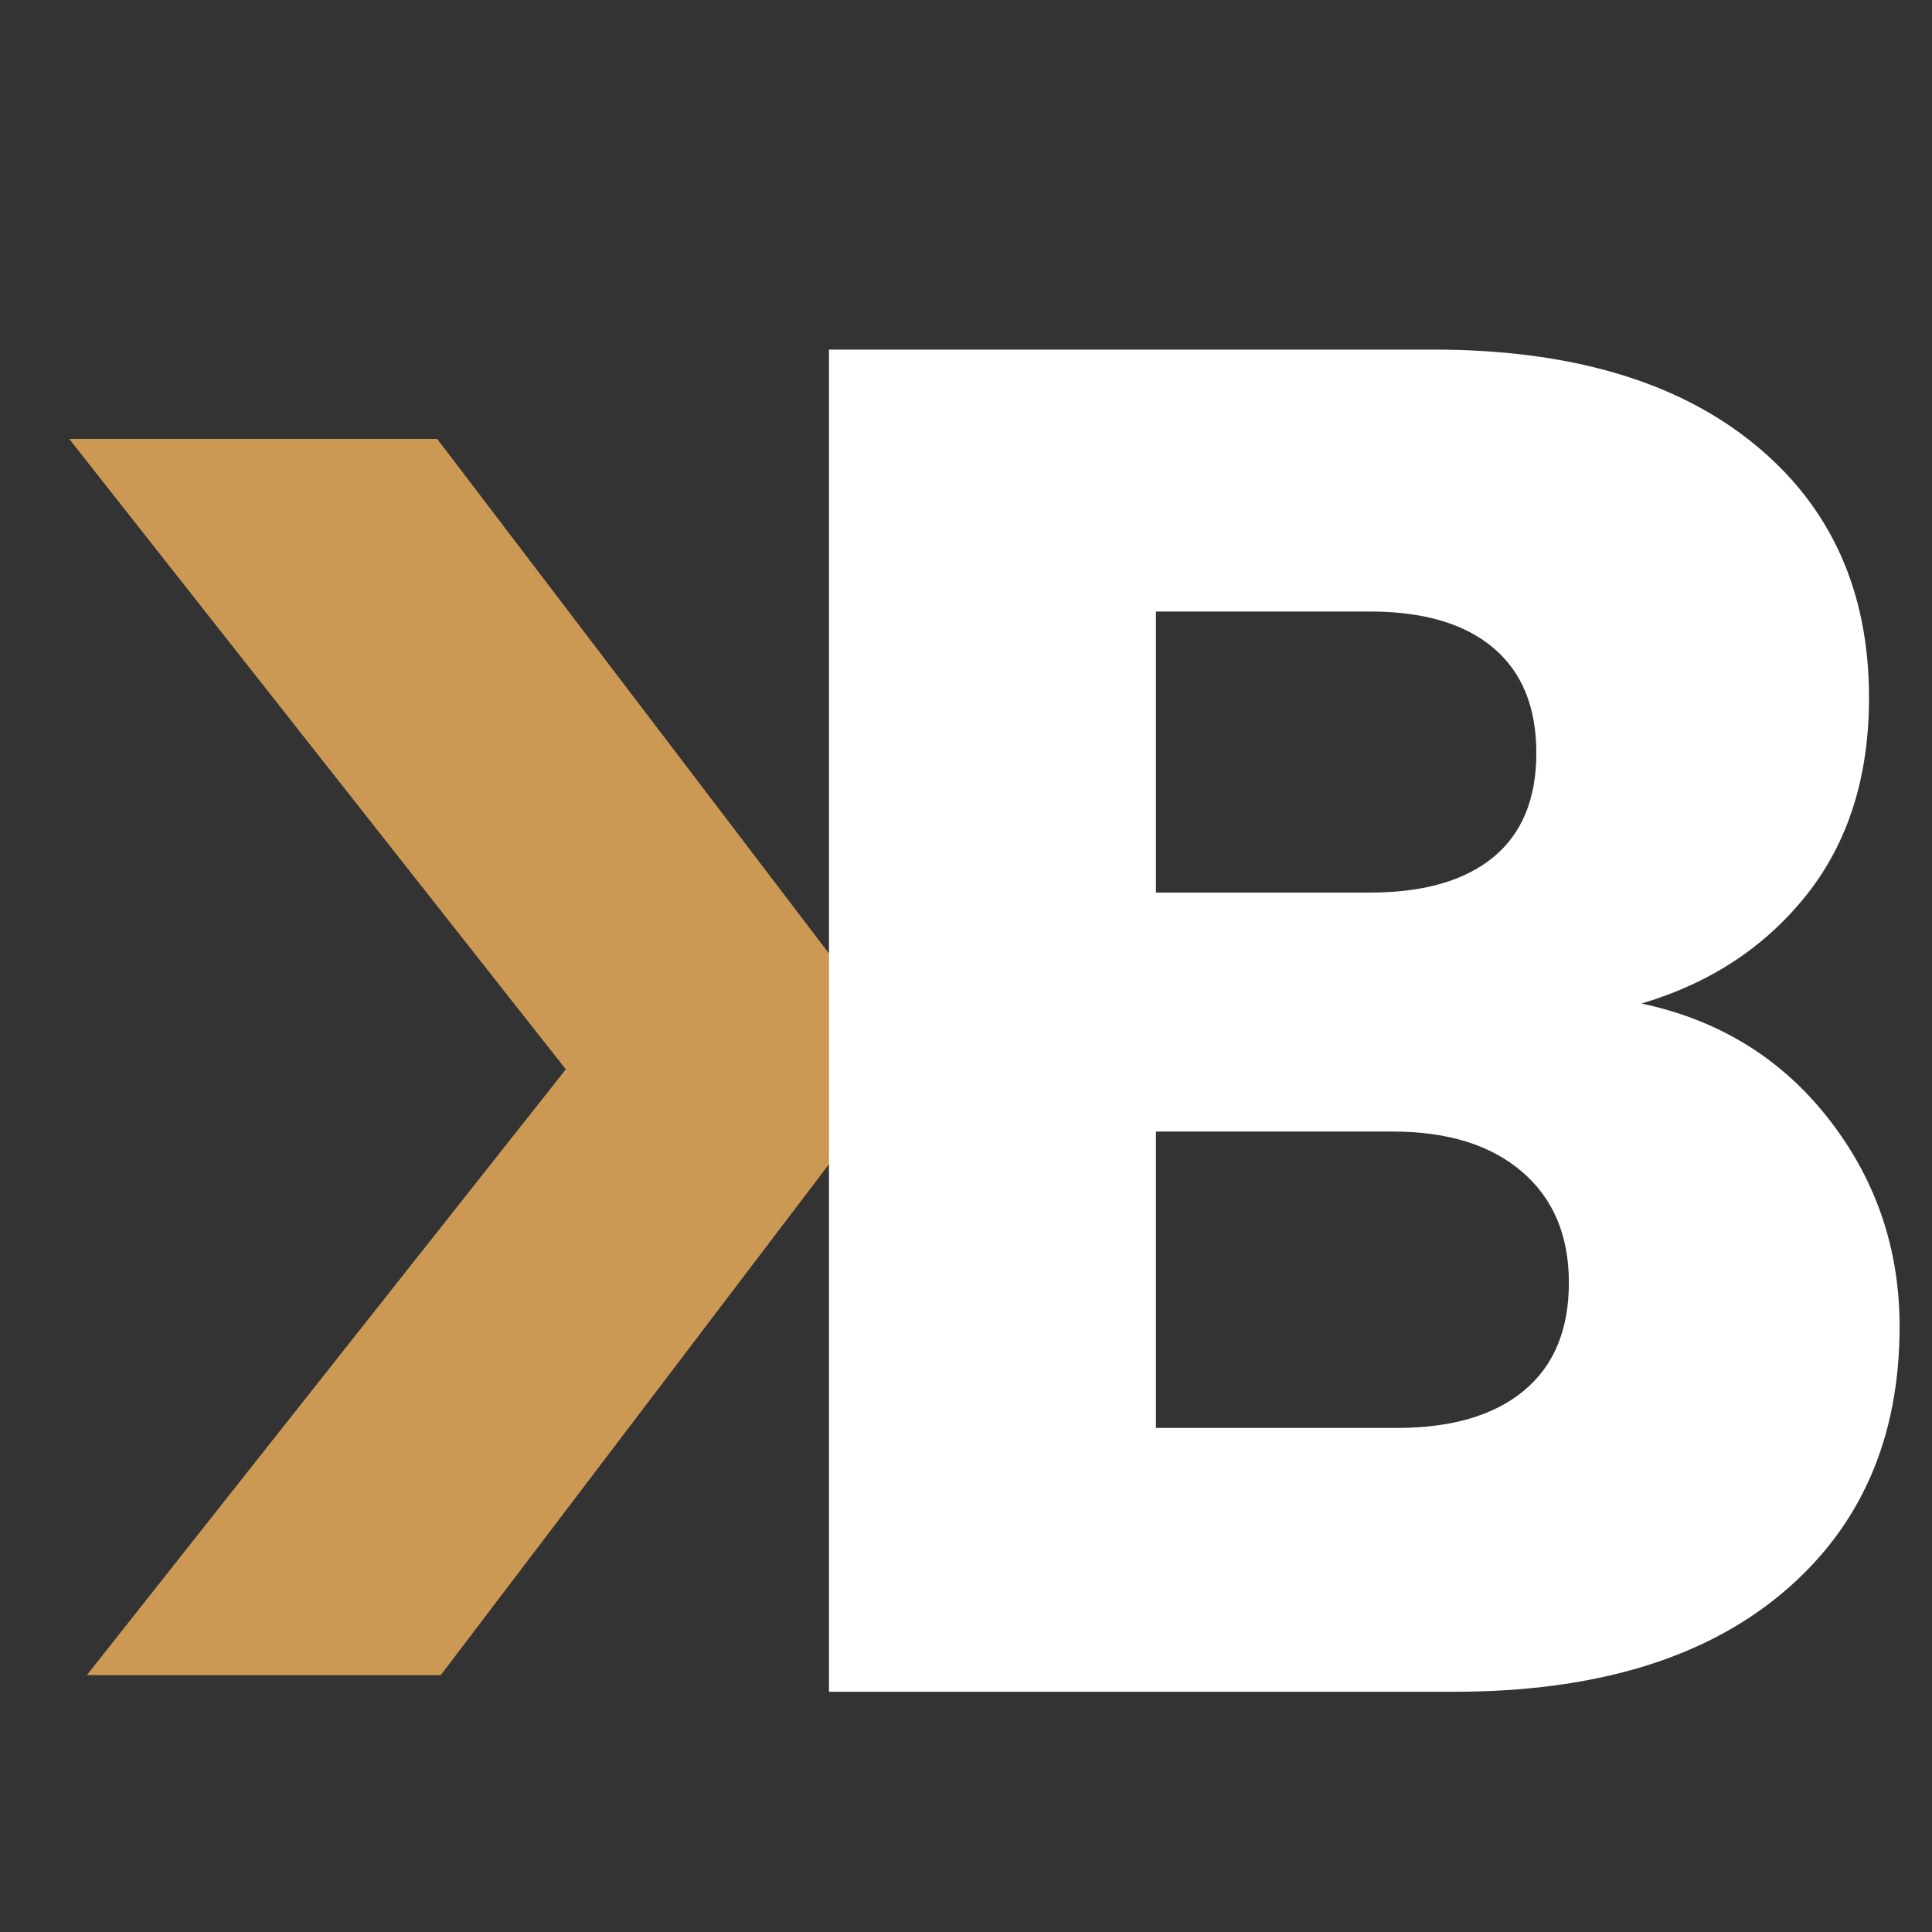
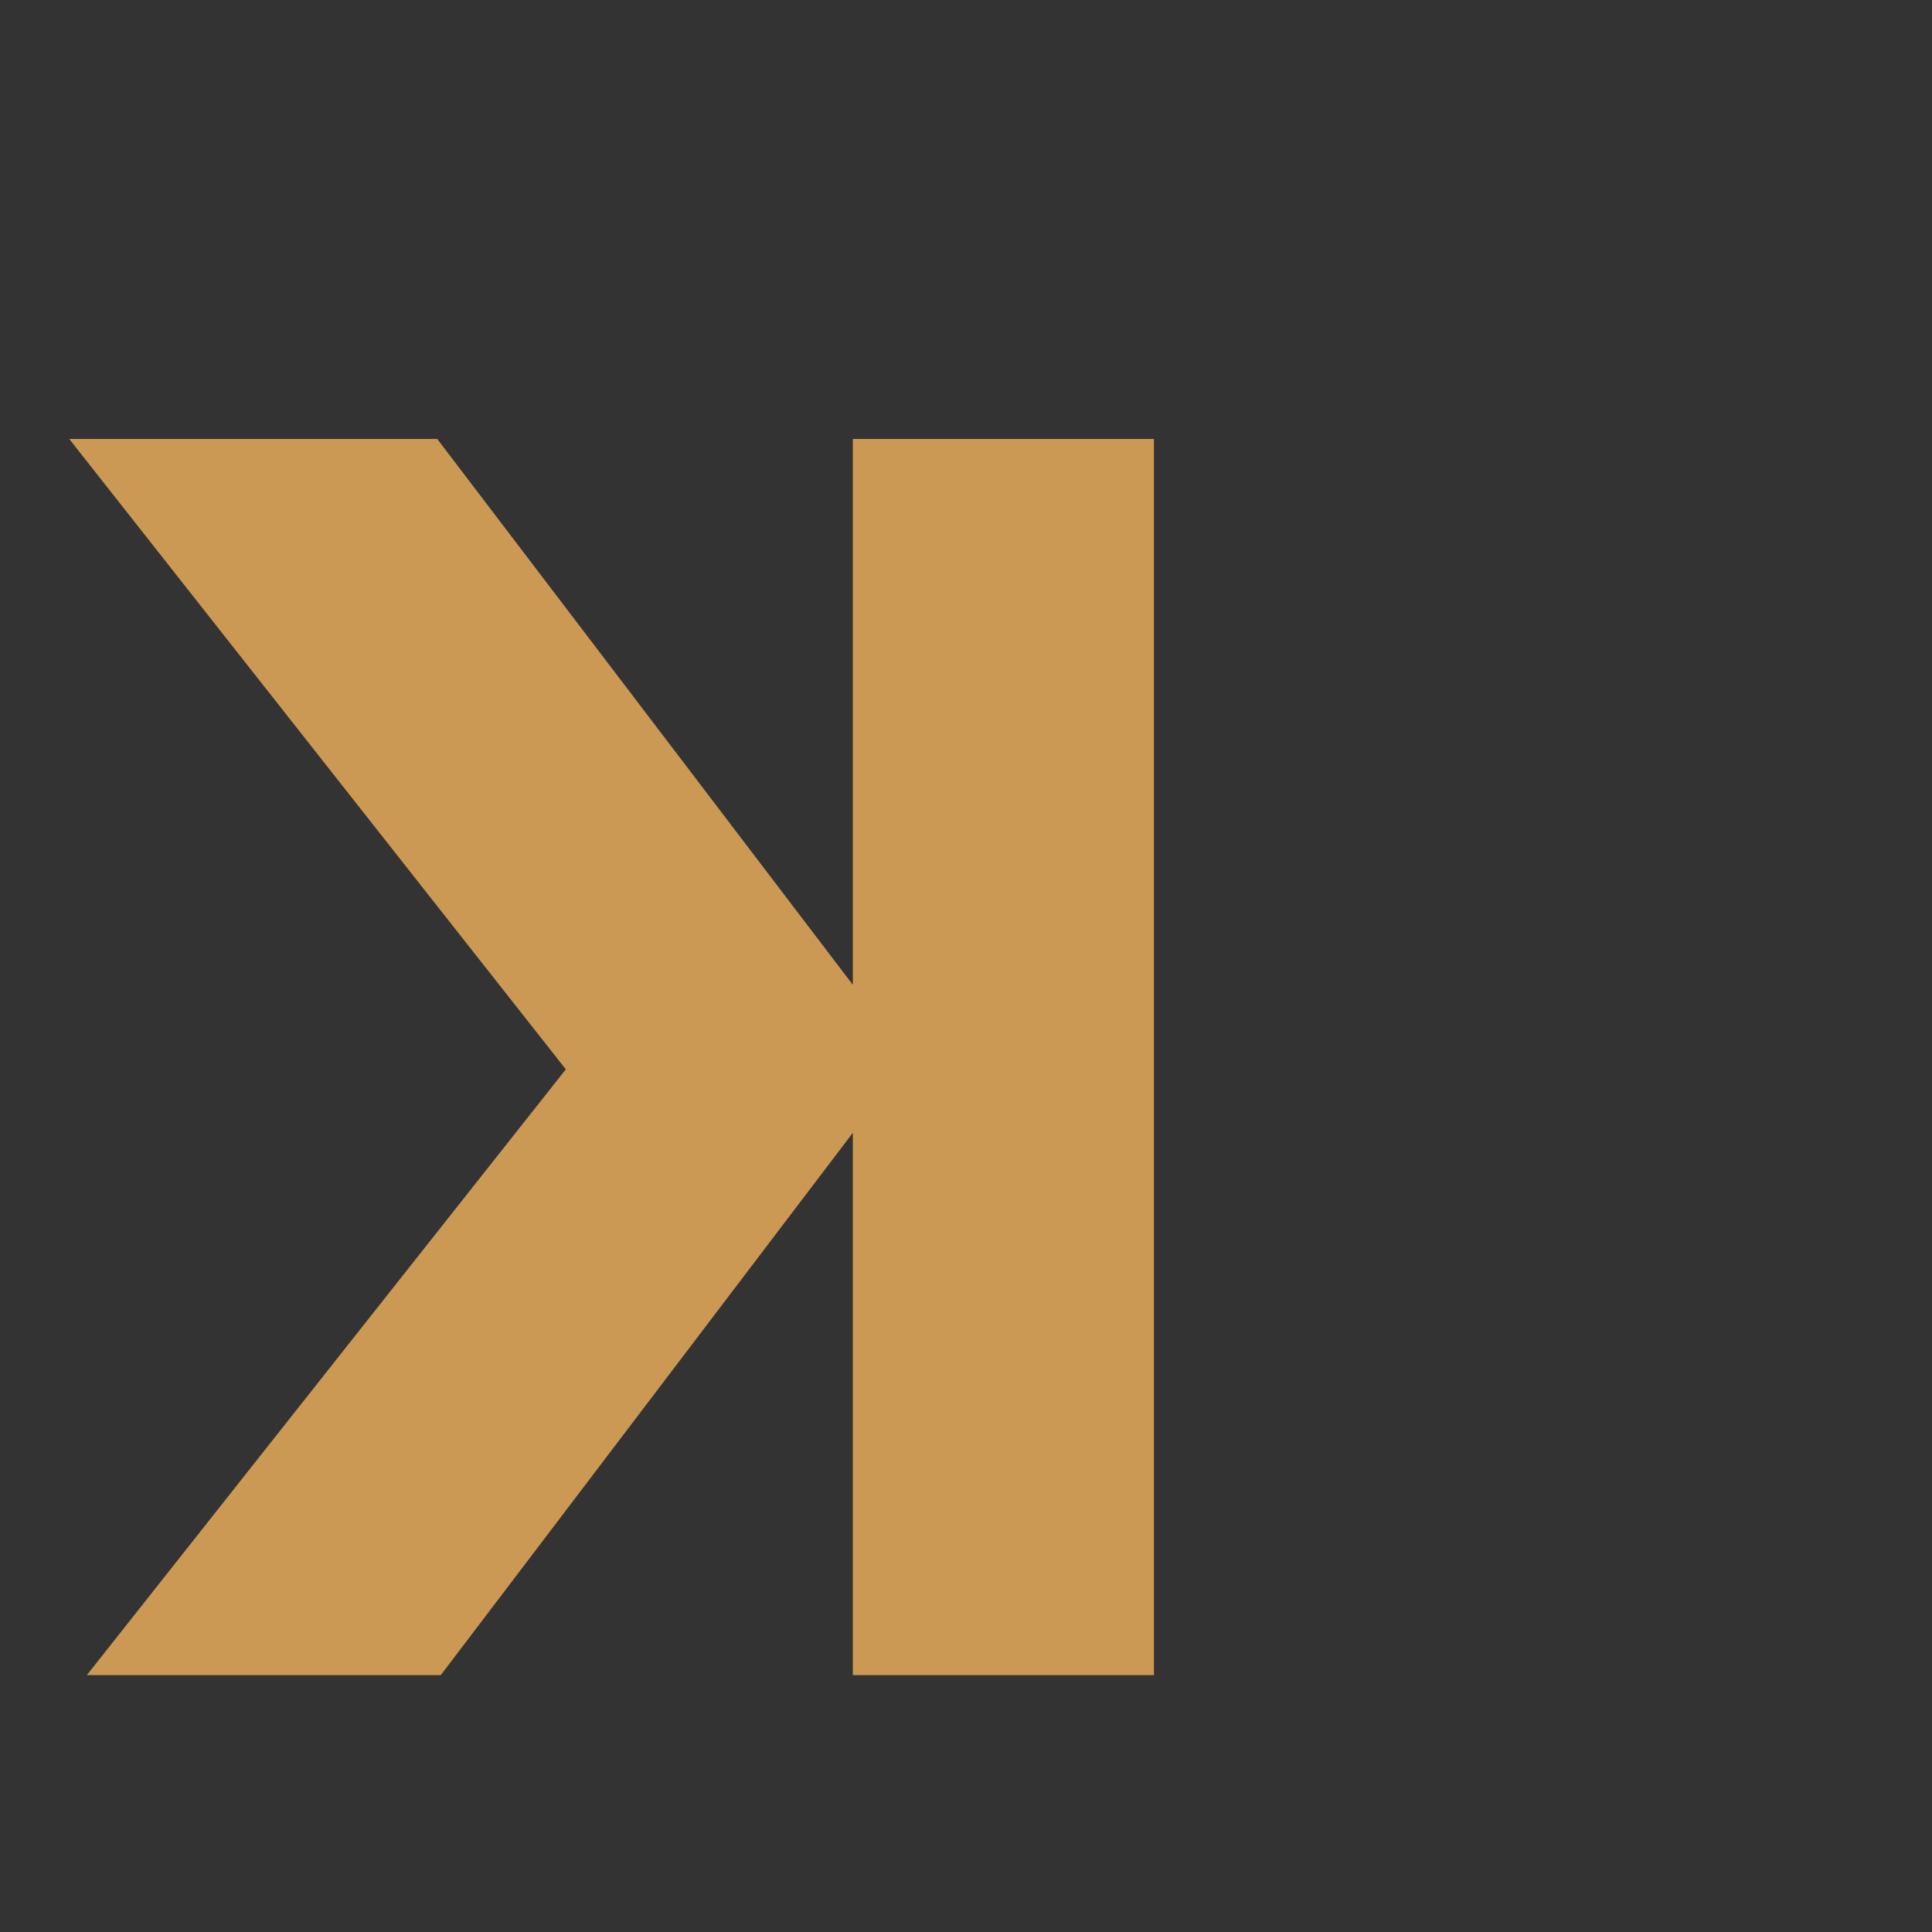
<svg xmlns="http://www.w3.org/2000/svg" width="512" viewBox="0 0 384 384" height="512" preserveAspectRatio="xMidYMid meet">
  <rect x="0" y="0" width="384" height="384" fill="#333333" stroke="none" />
  <defs>
    <g />
  </defs>
  <g fill="#cc9955" fill-opacity="1">
    <g transform="translate(251.056, 87.242)">
      <g>
        <path d="M -164.156 0 L -81.547 108.5 L -81.547 0 L -21.703 0 L -21.703 245.703 L -81.547 245.703 L -81.547 137.906 L -163.453 245.703 L -233.797 245.703 L -138.594 125.297 L -237.297 0 Z M -164.156 0 " />
      </g>
    </g>
  </g>
  <g fill="#ffffff" fill-opacity="1">
    <g transform="translate(141.202, 336.25)">
      <g>
-         <path d="M 185.062 -136.797 C 200.508 -133.504 212.922 -125.844 222.297 -113.812 C 231.672 -101.781 236.359 -88.035 236.359 -72.578 C 236.359 -50.285 228.566 -32.613 212.984 -19.562 C 197.41 -6.52 175.688 0 147.812 0 L 23.562 0 L 23.562 -266.766 L 143.641 -266.766 C 170.742 -266.766 191.957 -260.555 207.281 -248.141 C 222.613 -235.723 230.281 -218.875 230.281 -197.594 C 230.281 -181.895 226.16 -168.848 217.922 -158.453 C 209.691 -148.066 198.738 -140.848 185.062 -136.797 Z M 88.547 -158.844 L 131.094 -158.844 C 141.738 -158.844 149.91 -161.188 155.609 -165.875 C 161.305 -170.562 164.156 -177.461 164.156 -186.578 C 164.156 -195.703 161.305 -202.672 155.609 -207.484 C 149.91 -212.297 141.738 -214.703 131.094 -214.703 L 88.547 -214.703 Z M 136.422 -52.438 C 147.316 -52.438 155.738 -54.906 161.688 -59.844 C 167.645 -64.789 170.625 -71.945 170.625 -81.312 C 170.625 -90.688 167.52 -98.035 161.312 -103.359 C 155.102 -108.68 146.551 -111.344 135.656 -111.344 L 88.547 -111.344 L 88.547 -52.438 Z M 136.422 -52.438 " />
-       </g>
+         </g>
    </g>
  </g>
</svg>